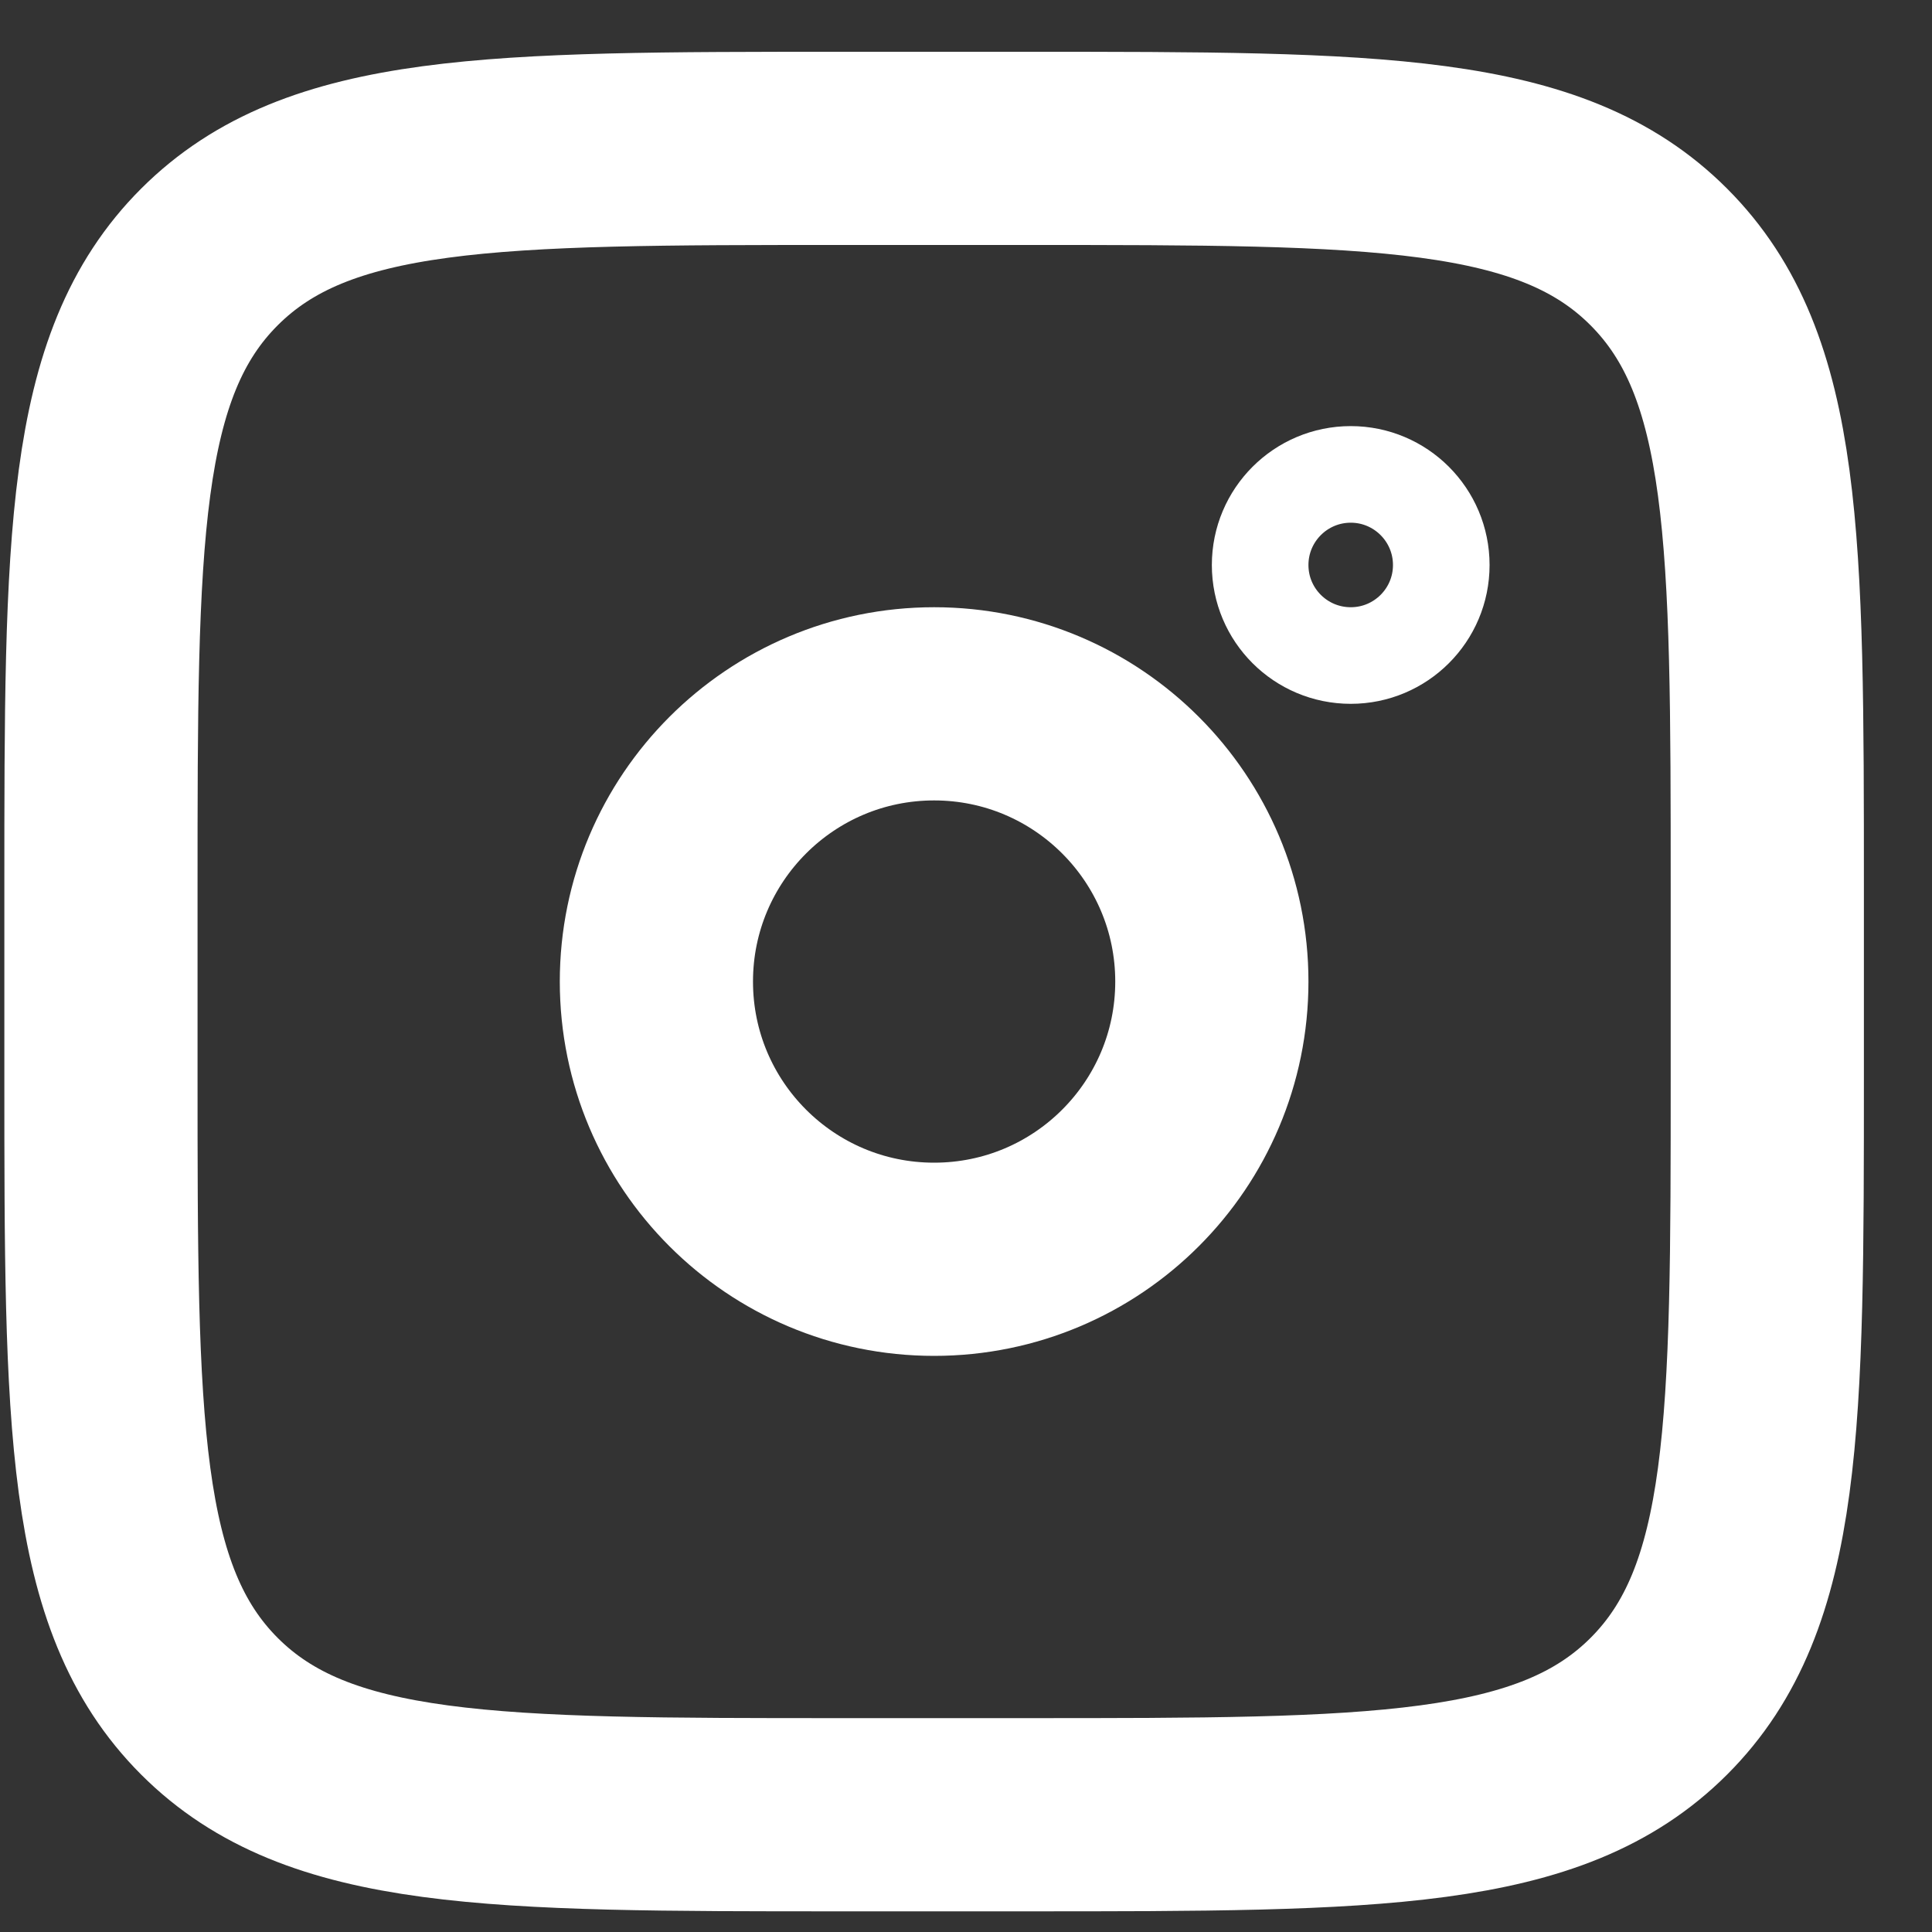
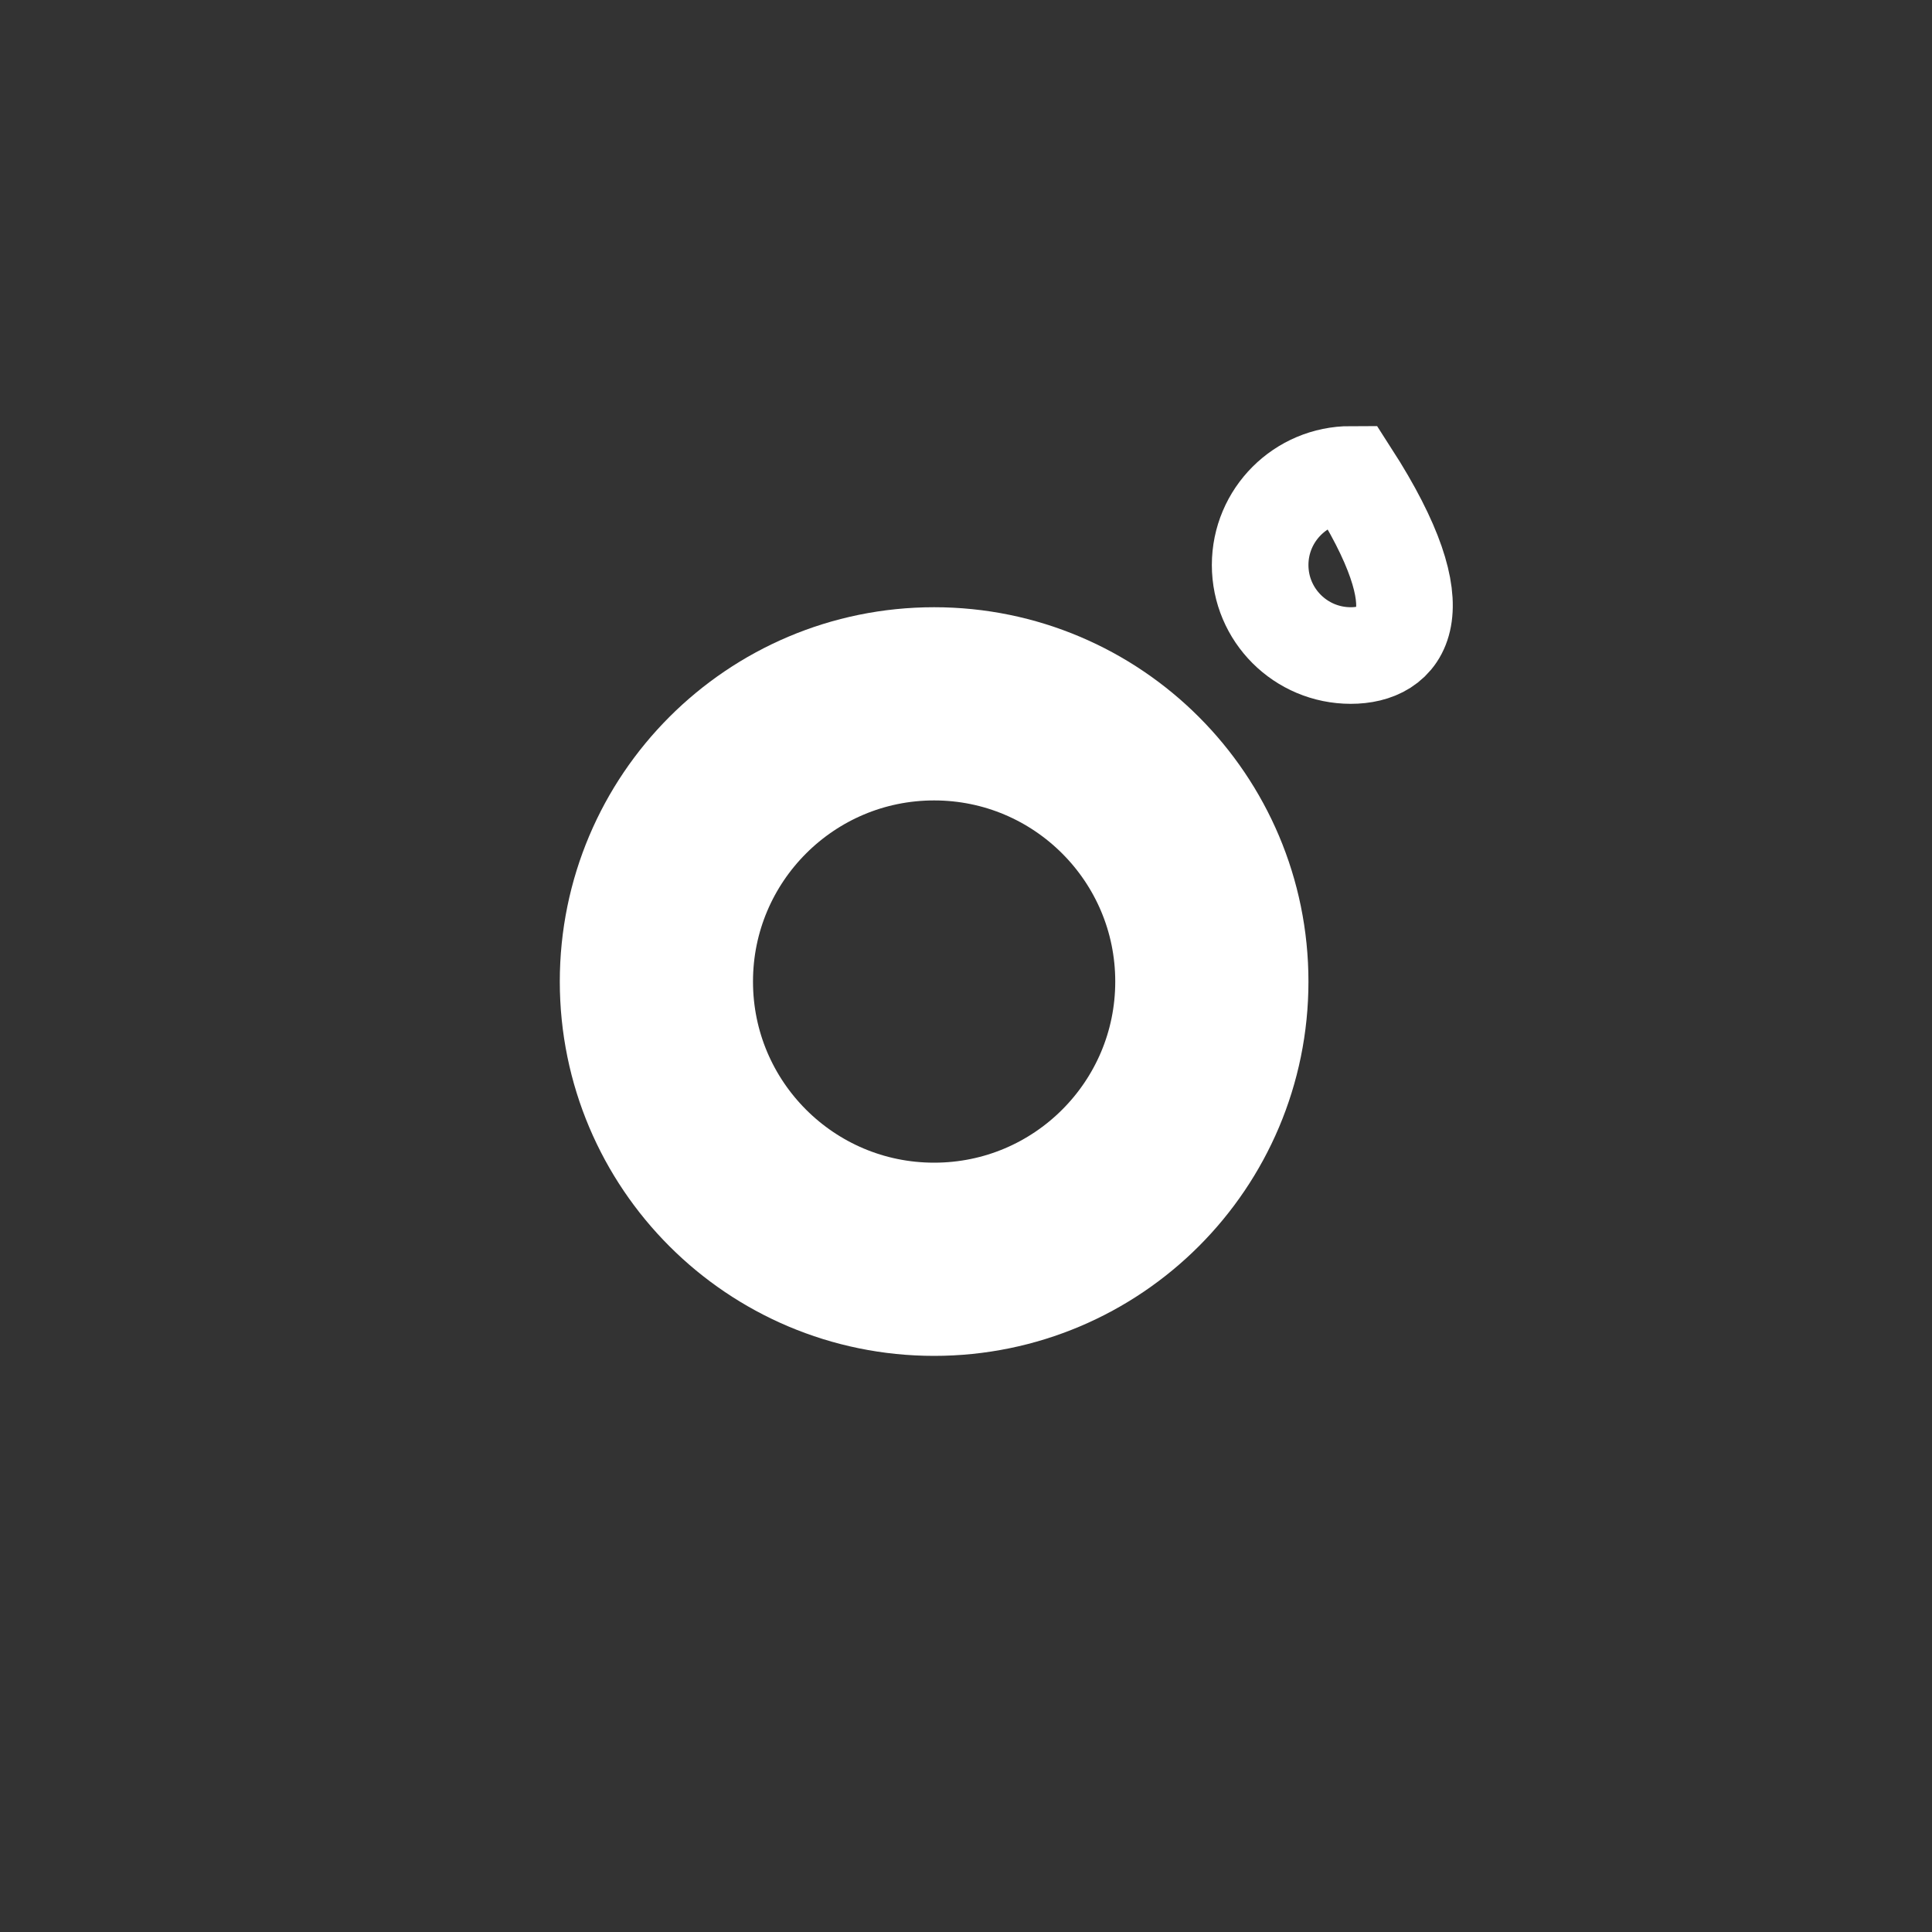
<svg xmlns="http://www.w3.org/2000/svg" width="20" height="20" viewBox="0 0 20 20" fill="none">
  <rect x="0" y="0" width="20" height="20" fill="#333333" stroke="none" />
-   <path d="M1.045 9.203C1.045 5.589 1.045 3.782 2.168 2.66C3.292 1.537 5.098 1.536 8.712 1.536H10.629C14.242 1.536 16.05 1.536 17.172 2.66C18.294 3.783 18.295 5.589 18.295 9.203V11.12C18.295 14.734 18.295 16.541 17.172 17.663C16.049 18.785 14.242 18.786 10.629 18.786H8.712C5.098 18.786 3.291 18.786 2.168 17.663C1.046 16.54 1.045 14.734 1.045 11.12V9.203Z" stroke="white" stroke-width="2" />
-   <path d="M13.983 4.911C14.5 4.911 14.92 5.331 14.92 5.849C14.92 6.367 14.5 6.786 13.983 6.786C13.465 6.786 13.045 6.367 13.045 5.849C13.045 5.331 13.465 4.911 13.983 4.911Z" stroke="white" />
+   <path d="M13.983 4.911C14.92 6.367 14.5 6.786 13.983 6.786C13.465 6.786 13.045 6.367 13.045 5.849C13.045 5.331 13.465 4.911 13.983 4.911Z" stroke="white" />
  <path d="M9.67 13.036C11.258 13.036 12.545 11.749 12.545 10.161C12.545 8.574 11.258 7.286 9.67 7.286C8.082 7.286 6.795 8.574 6.795 10.161C6.795 11.749 8.082 13.036 9.67 13.036Z" stroke="white" stroke-width="2" />
</svg>